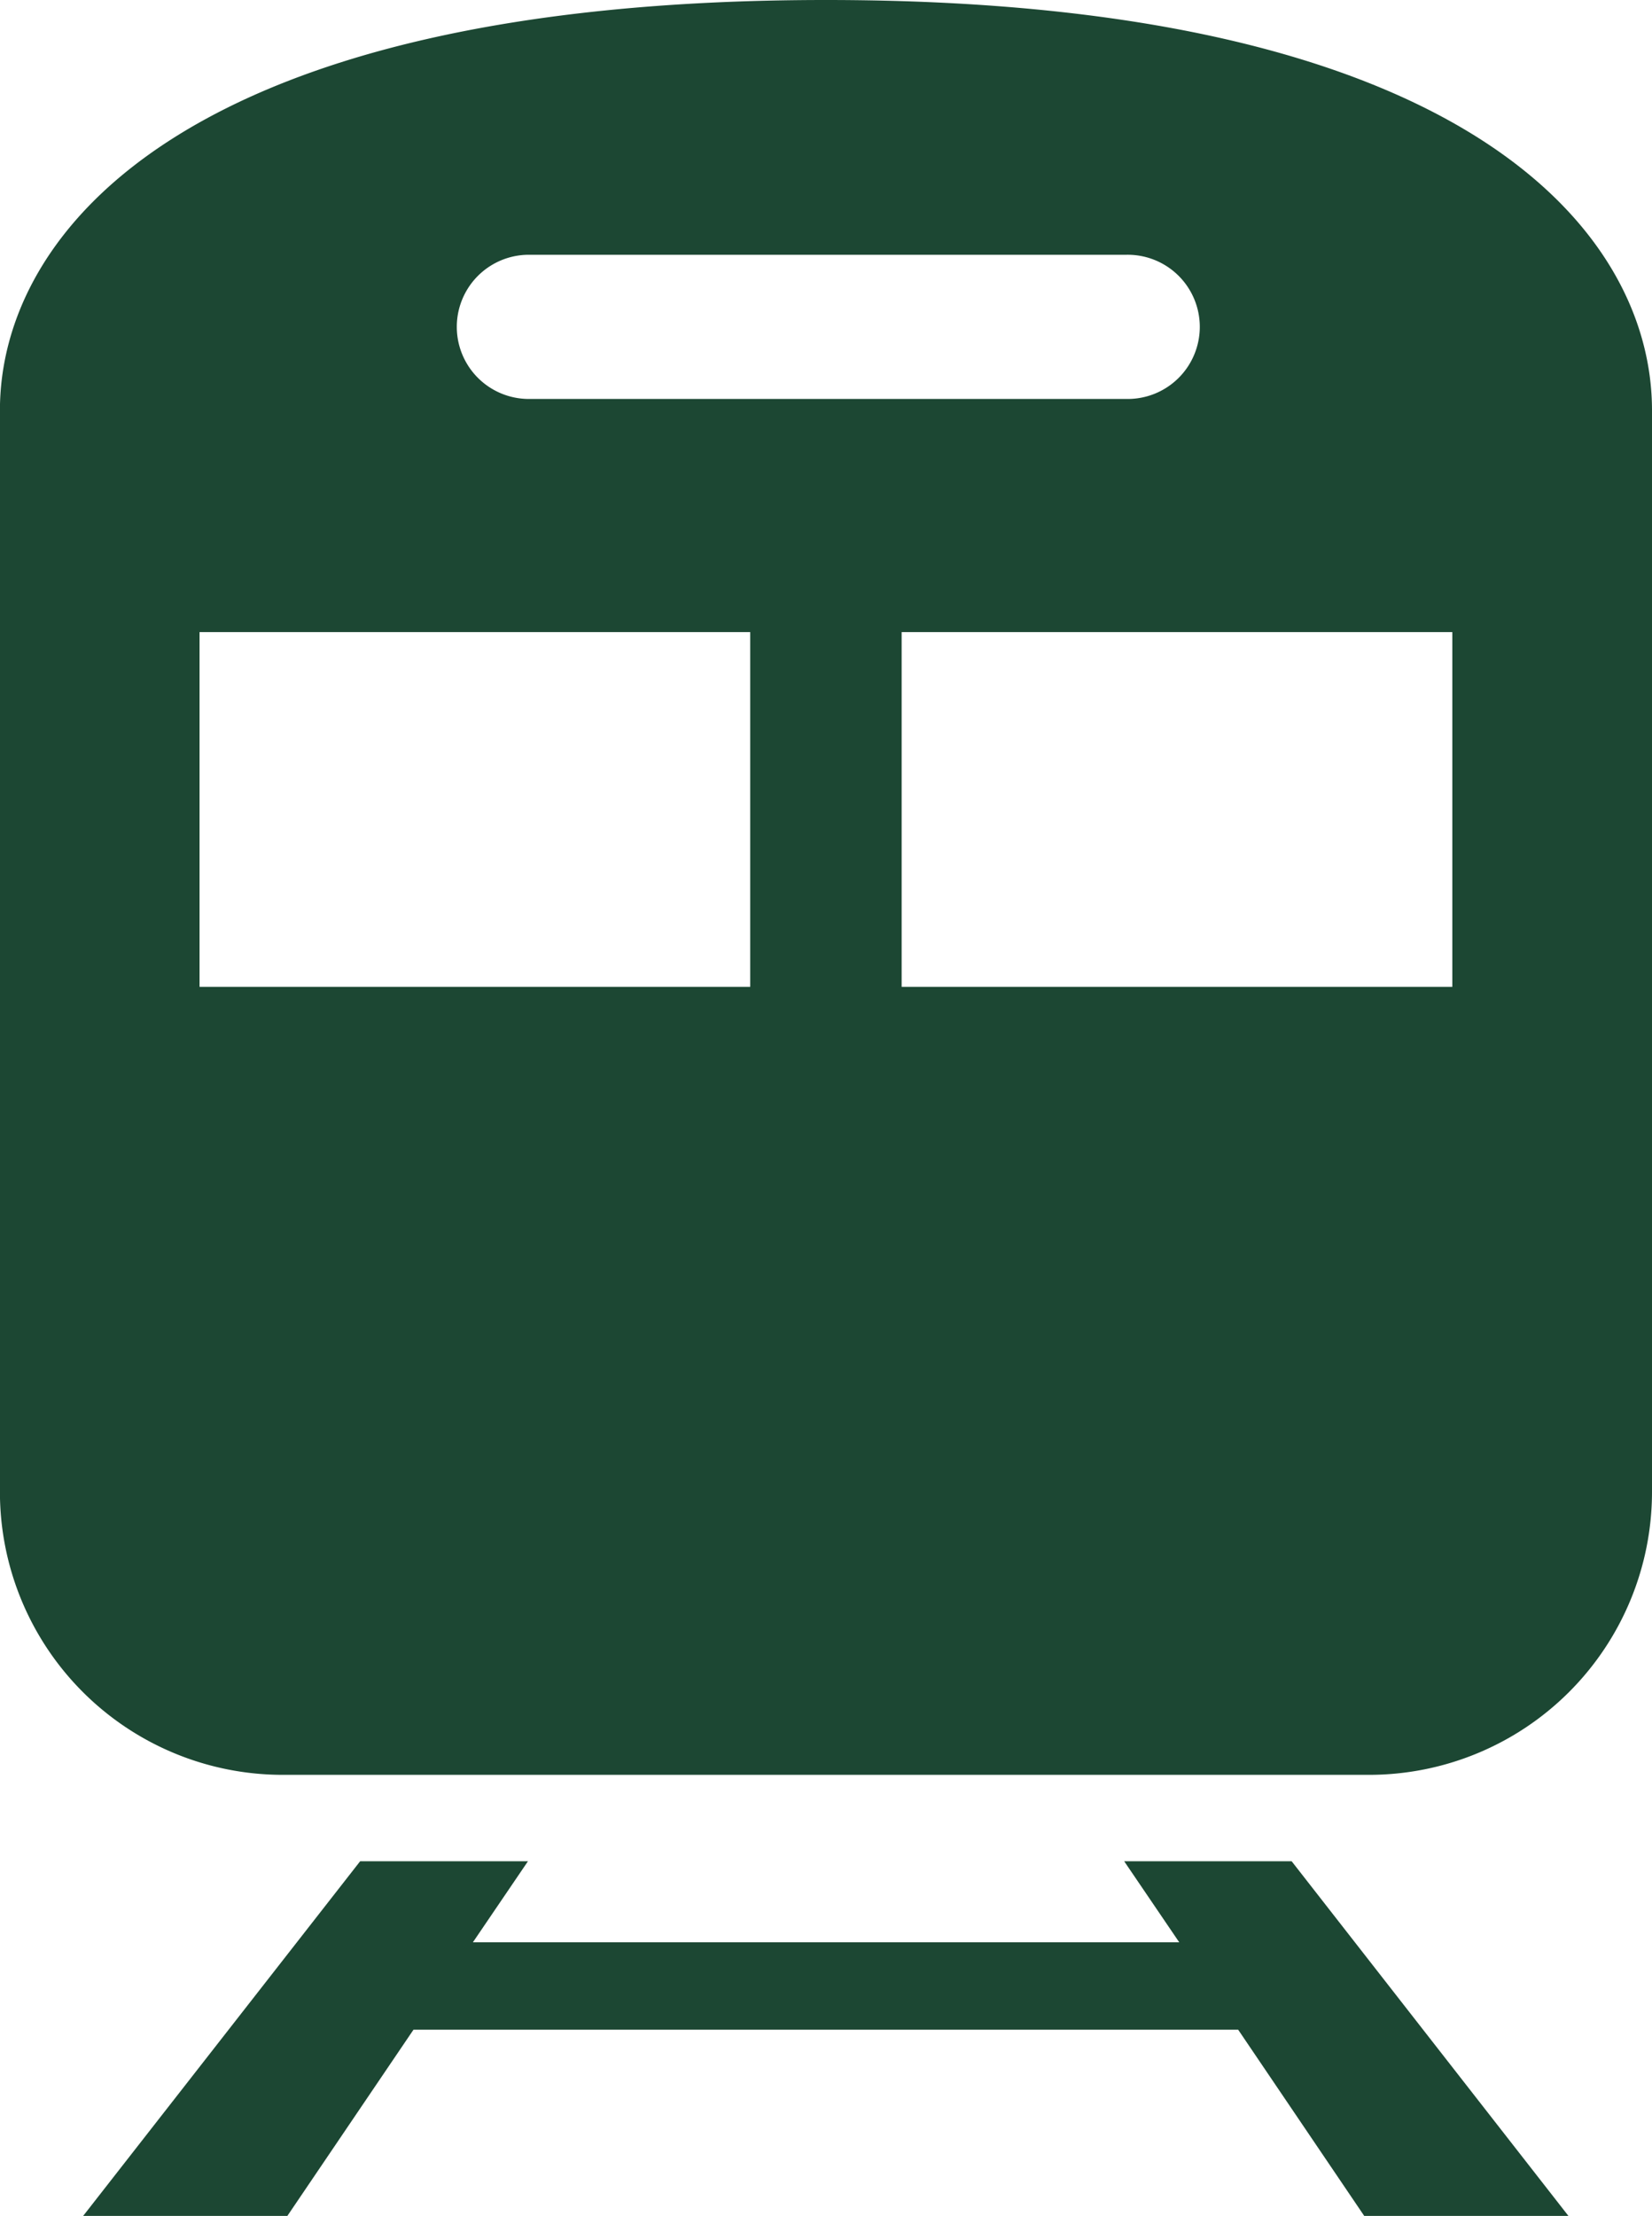
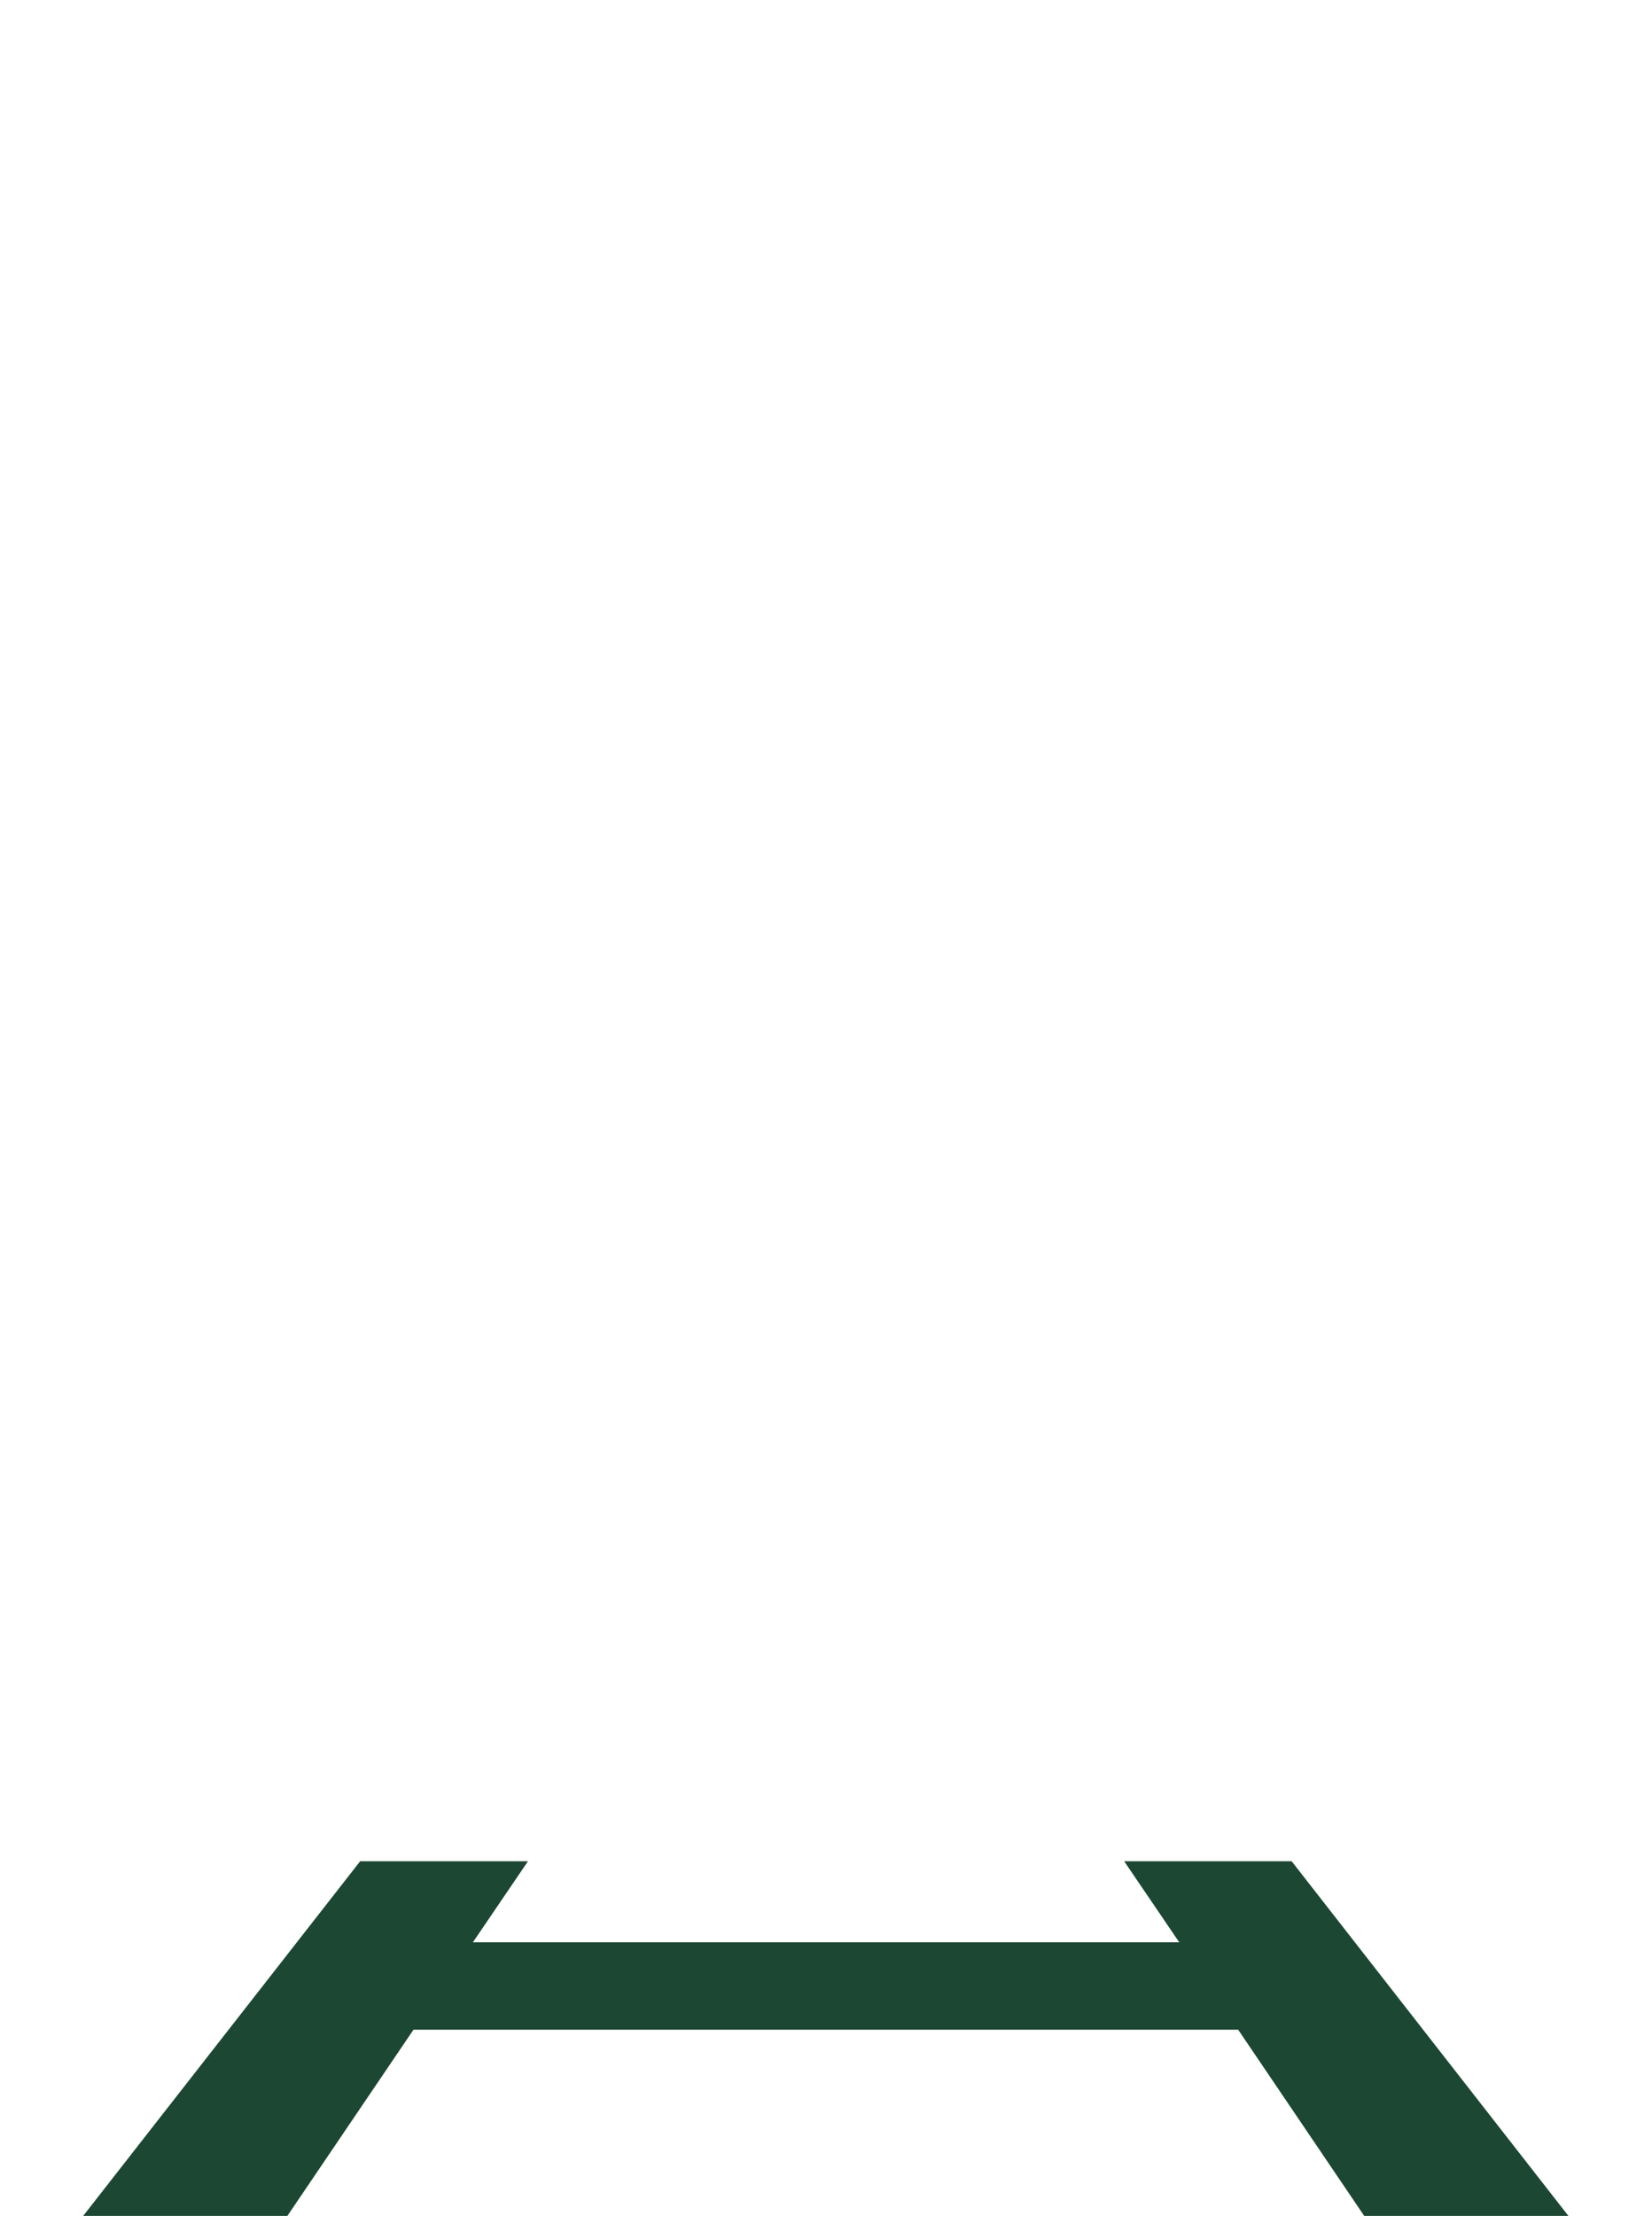
<svg xmlns="http://www.w3.org/2000/svg" width="24" height="32.178" viewBox="0 0 24 32.178">
-   <path d="M77.06,0c-9.312,0-12,3.379-12,5.958V21.664a4.109,4.109,0,0,0,4.109,4.109H84.952a4.11,4.11,0,0,0,4.109-4.109V5.958C89.061,3.379,86.372,0,77.06,0ZM72.712,3.7h8.7a1.047,1.047,0,1,1,0,2.093h-8.7a1.047,1.047,0,0,1,0-2.093Zm3.248,10.63h-8V9.179h8Zm10.2,0h-8V9.179h8Z" transform="translate(-65.061)" fill="#1c4733" />
  <path d="M99.4,430l.8,1.177H89.938l.8-1.177H88.3l-4.027,5.154h2.967l1.835-2.708h11.981l1.834,2.708h2.967L101.833,430Z" transform="translate(-83.068 -402.972)" fill="#1c4733" />
</svg>